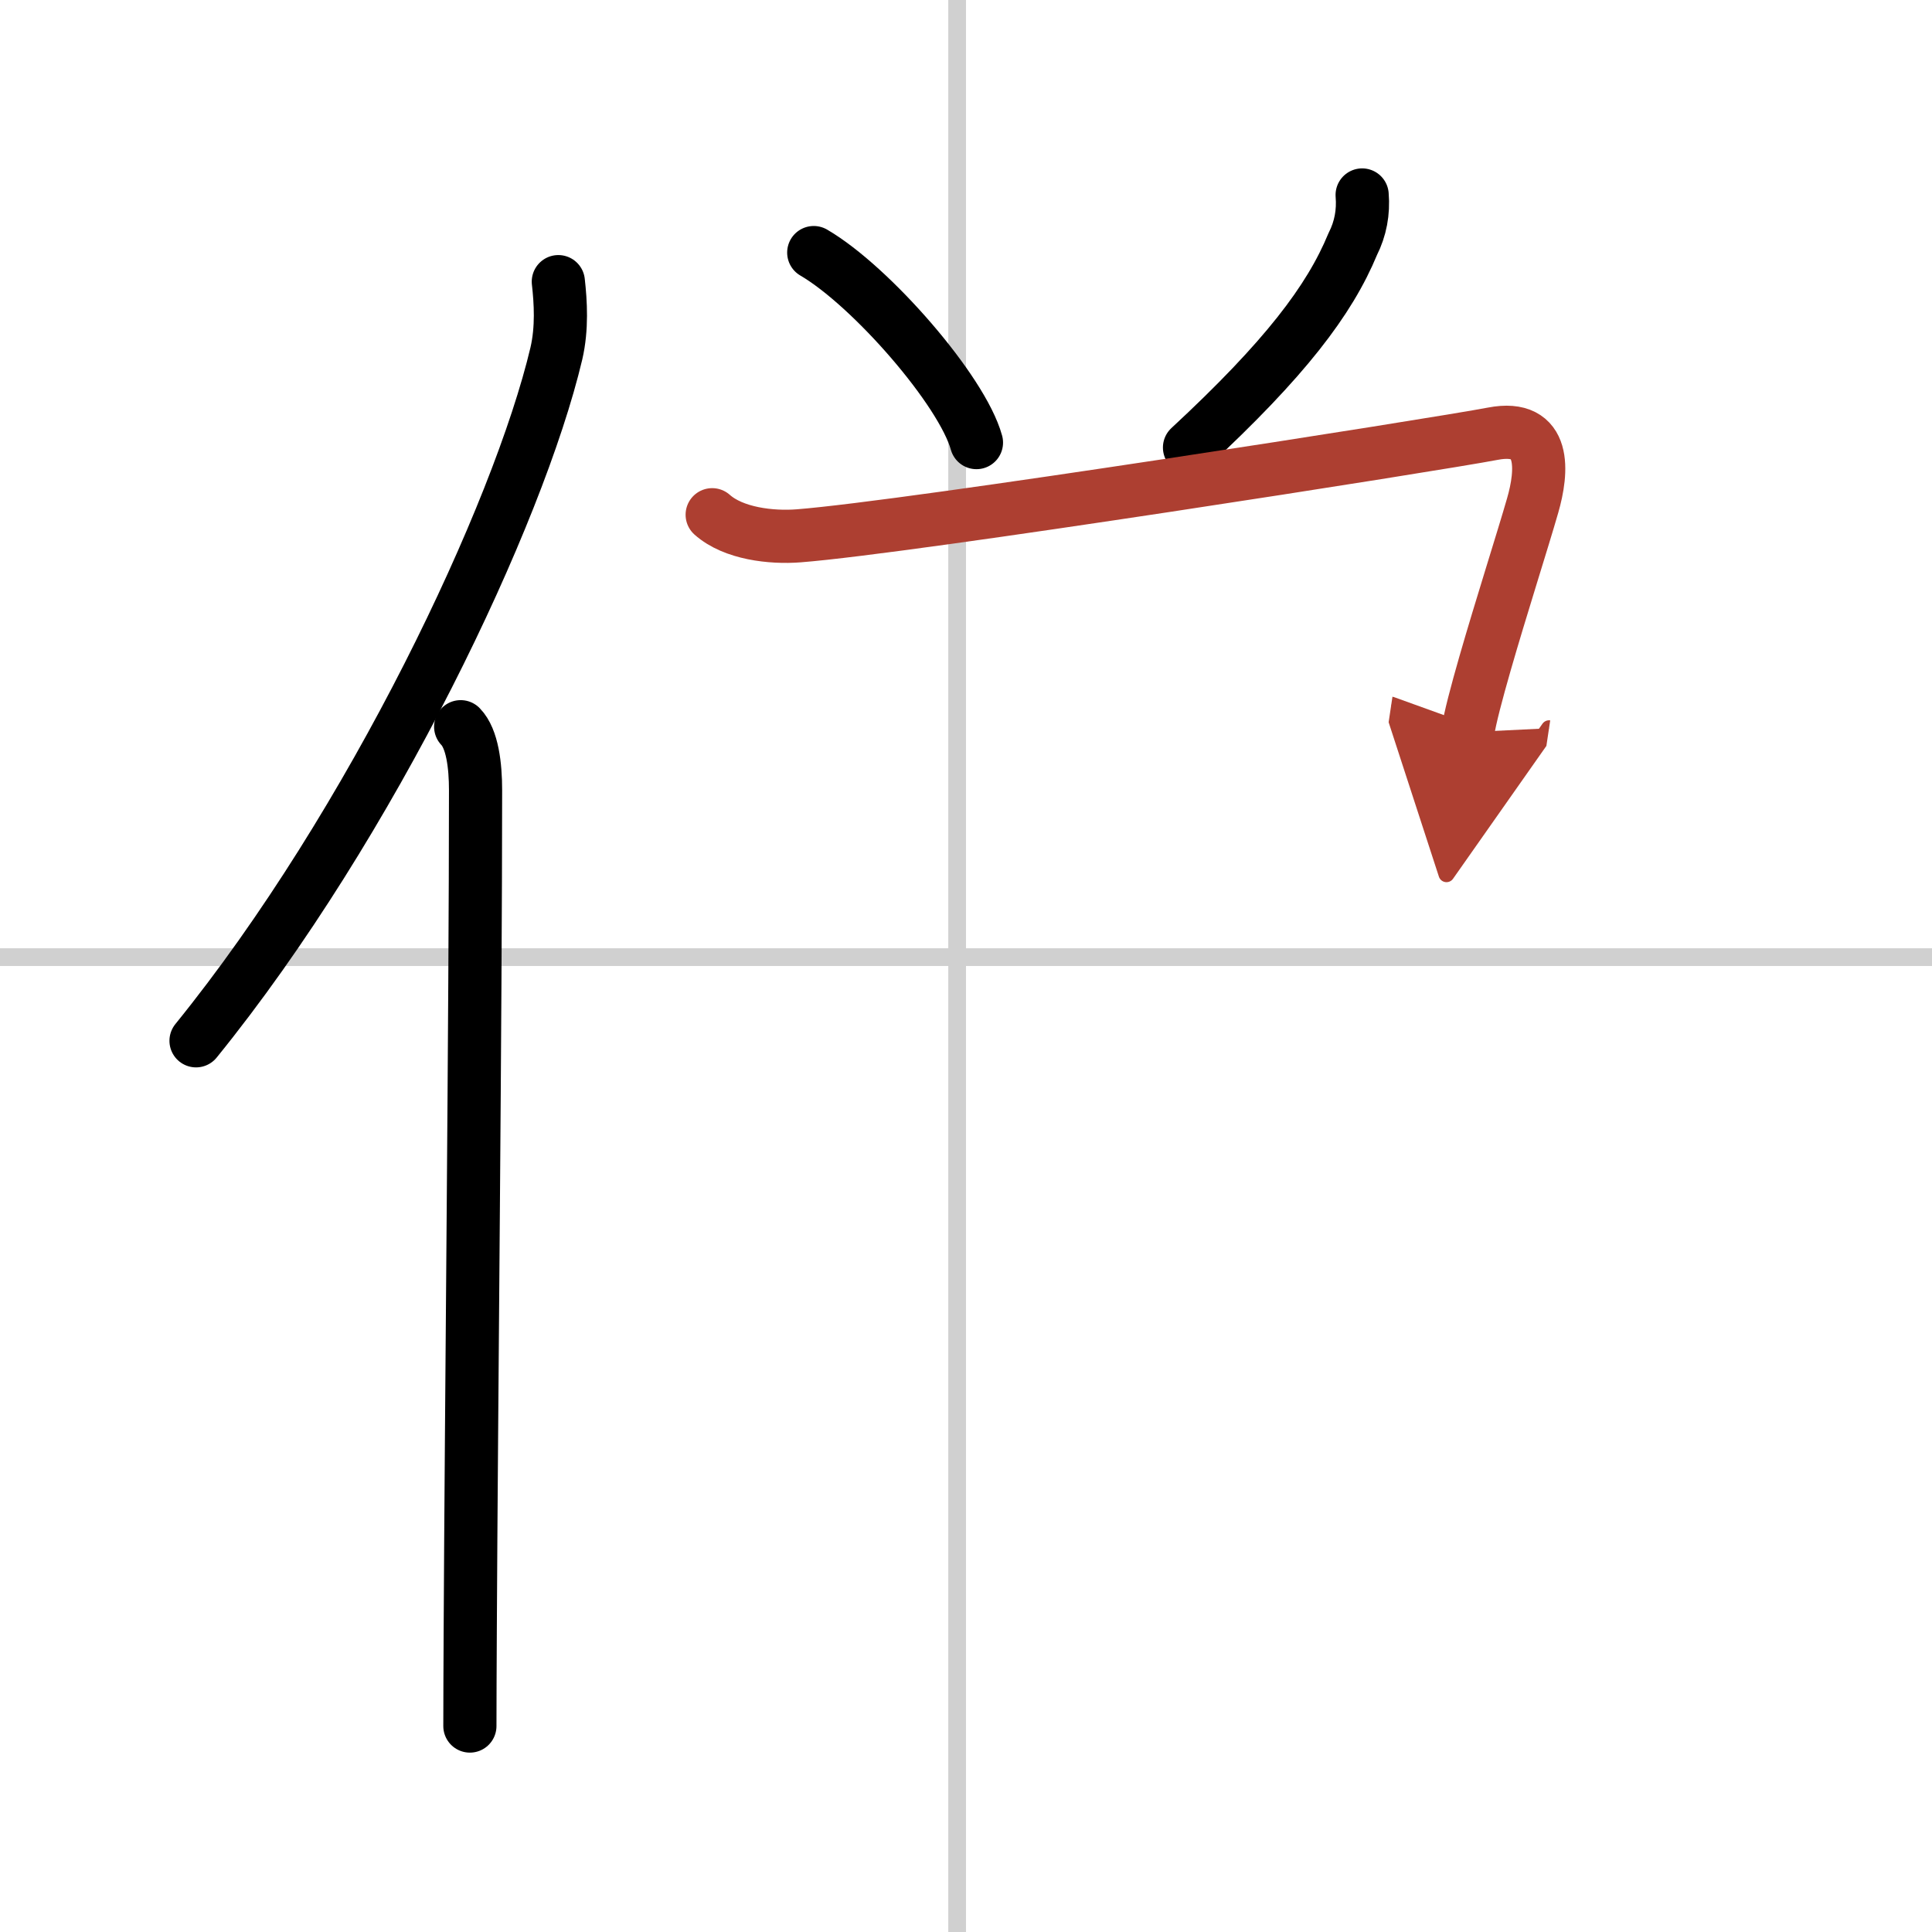
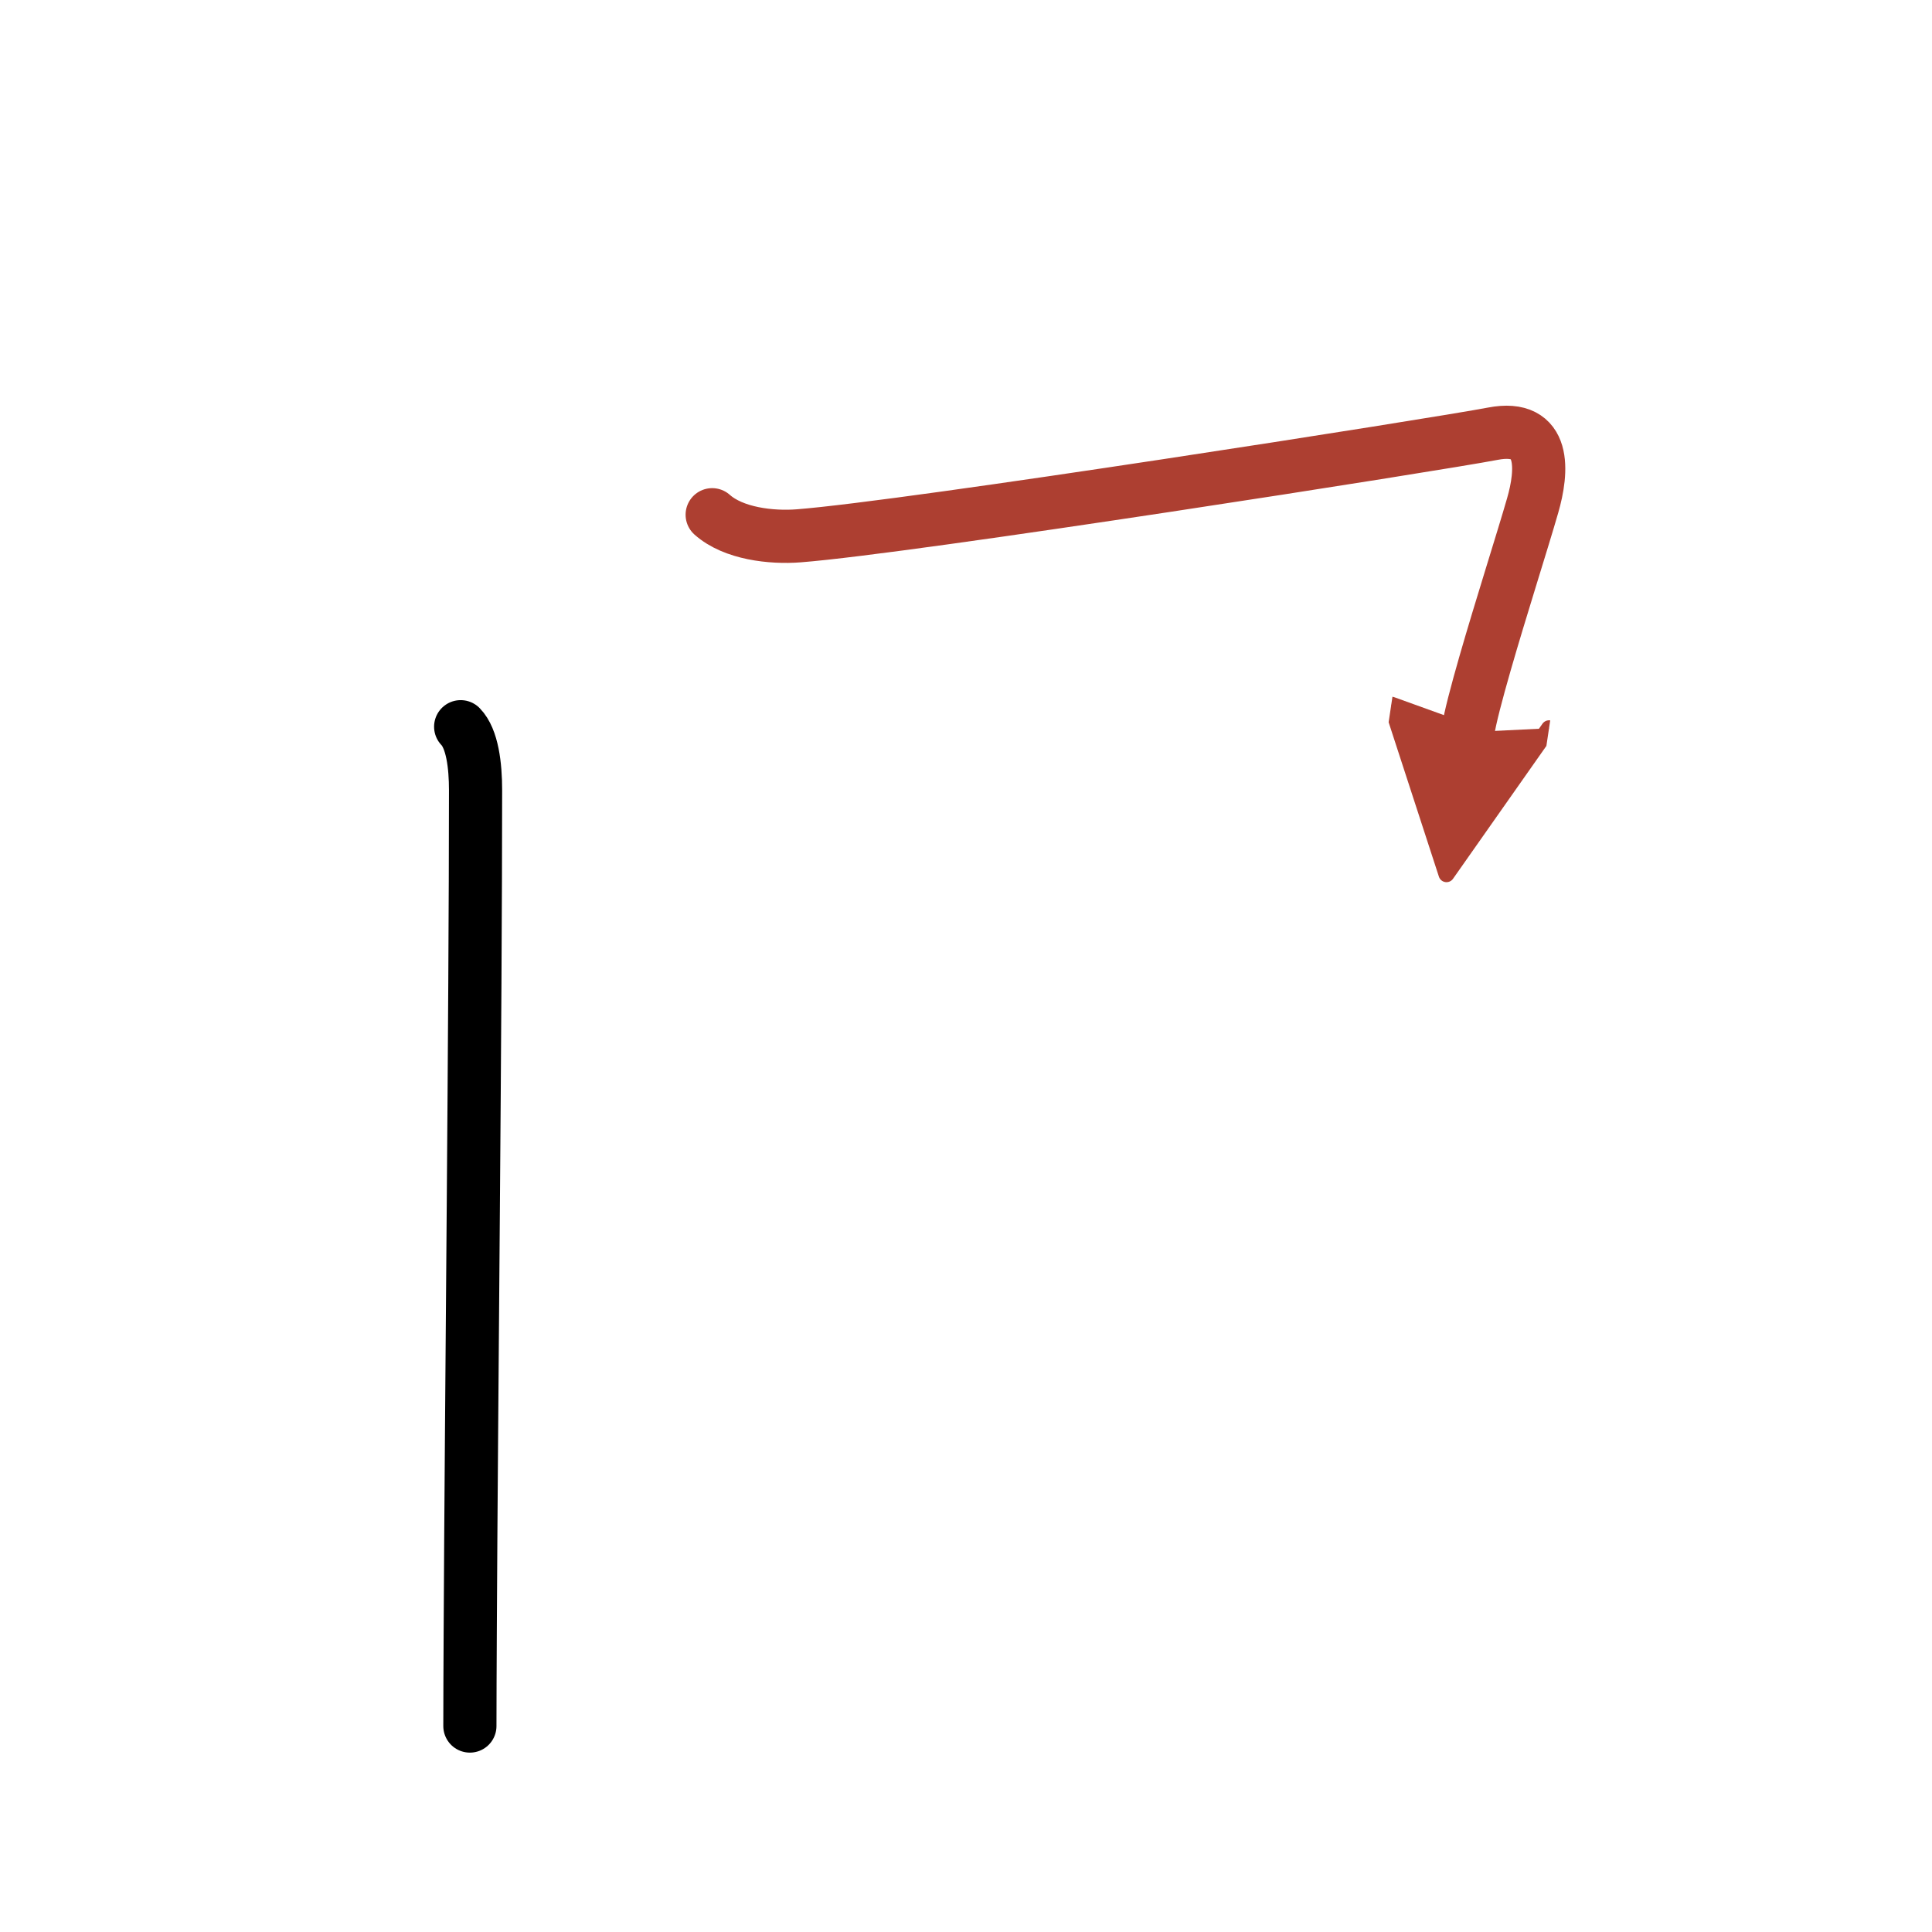
<svg xmlns="http://www.w3.org/2000/svg" width="400" height="400" viewBox="0 0 109 109">
  <defs>
    <marker id="a" markerWidth="4" orient="auto" refX="1" refY="5" viewBox="0 0 10 10">
      <polyline points="0 0 10 5 0 10 1 5" fill="#ad3f31" stroke="#ad3f31" />
    </marker>
  </defs>
  <g fill="none" stroke="#000" stroke-linecap="round" stroke-linejoin="round" stroke-width="3">
    <rect width="100%" height="100%" fill="#fff" stroke="#fff" />
-     <line x1="54" x2="54" y2="109" stroke="#d0d0d0" stroke-width="1" />
-     <line x2="109" y1="54" y2="54" stroke="#d0d0d0" stroke-width="1" />
-     <path d="M31.5,15.89c0.13,1.16,0.22,2.62-0.11,4.05C29.25,28.99,21,46.46,11.06,58.72" />
    <path d="m25.99 41c0.66 0.68 0.84 2.19 0.84 3.58 0 12.34-0.24 35-0.3 47.42-0.01 2.13-0.02 3.95-0.02 5.38" />
-     <path d="m45.91 14.25c3.24 1.89 8.37 7.78 9.18 10.72" />
-     <path d="m76.85 11c0.08 0.97-0.09 1.9-0.53 2.77-1.31 3.17-3.82 6.48-9.21 11.48" />
    <path d="m40.18 29.04c1.2 1.07 3.34 1.31 4.88 1.19 6.24-0.48 36.1-5.17 39.16-5.76s2.8 2.15 2.25 4.05c-0.56 1.95-1.8 5.82-2.69 8.92-0.47 1.64-0.85 3.07-0.97 3.87" marker-end="url(#a)" stroke="#ad3f31" />
  </g>
</svg>